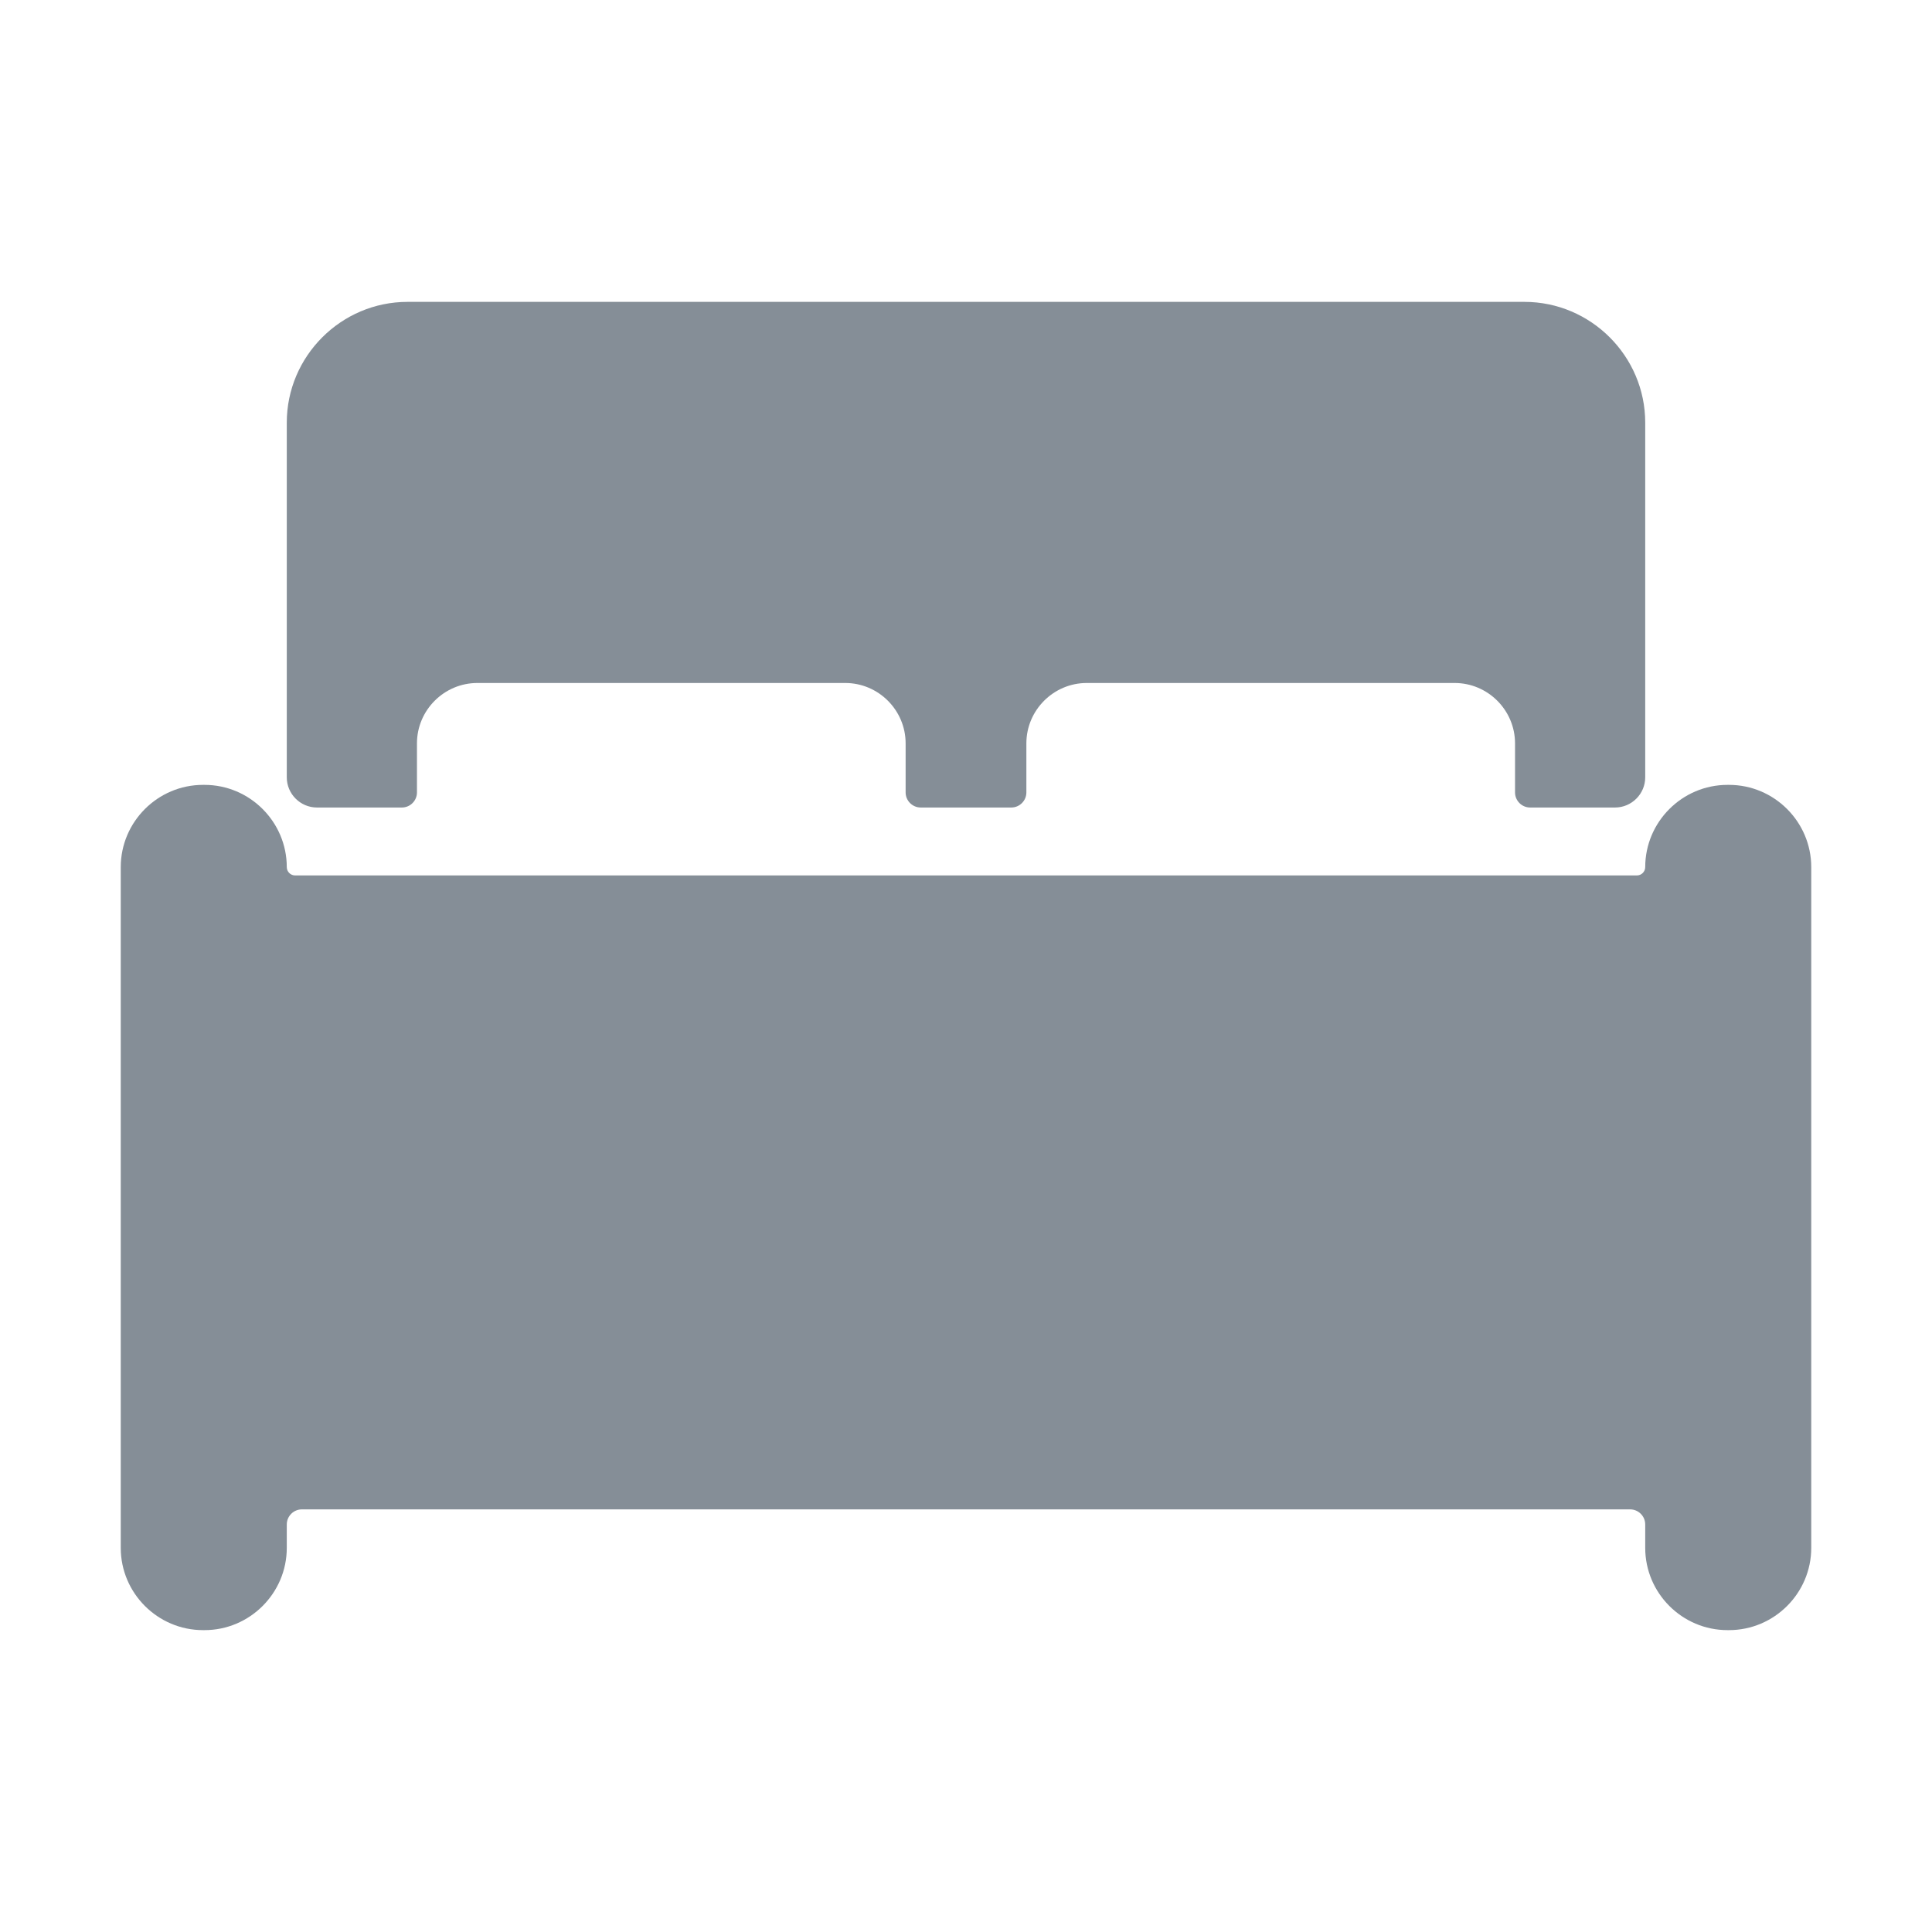
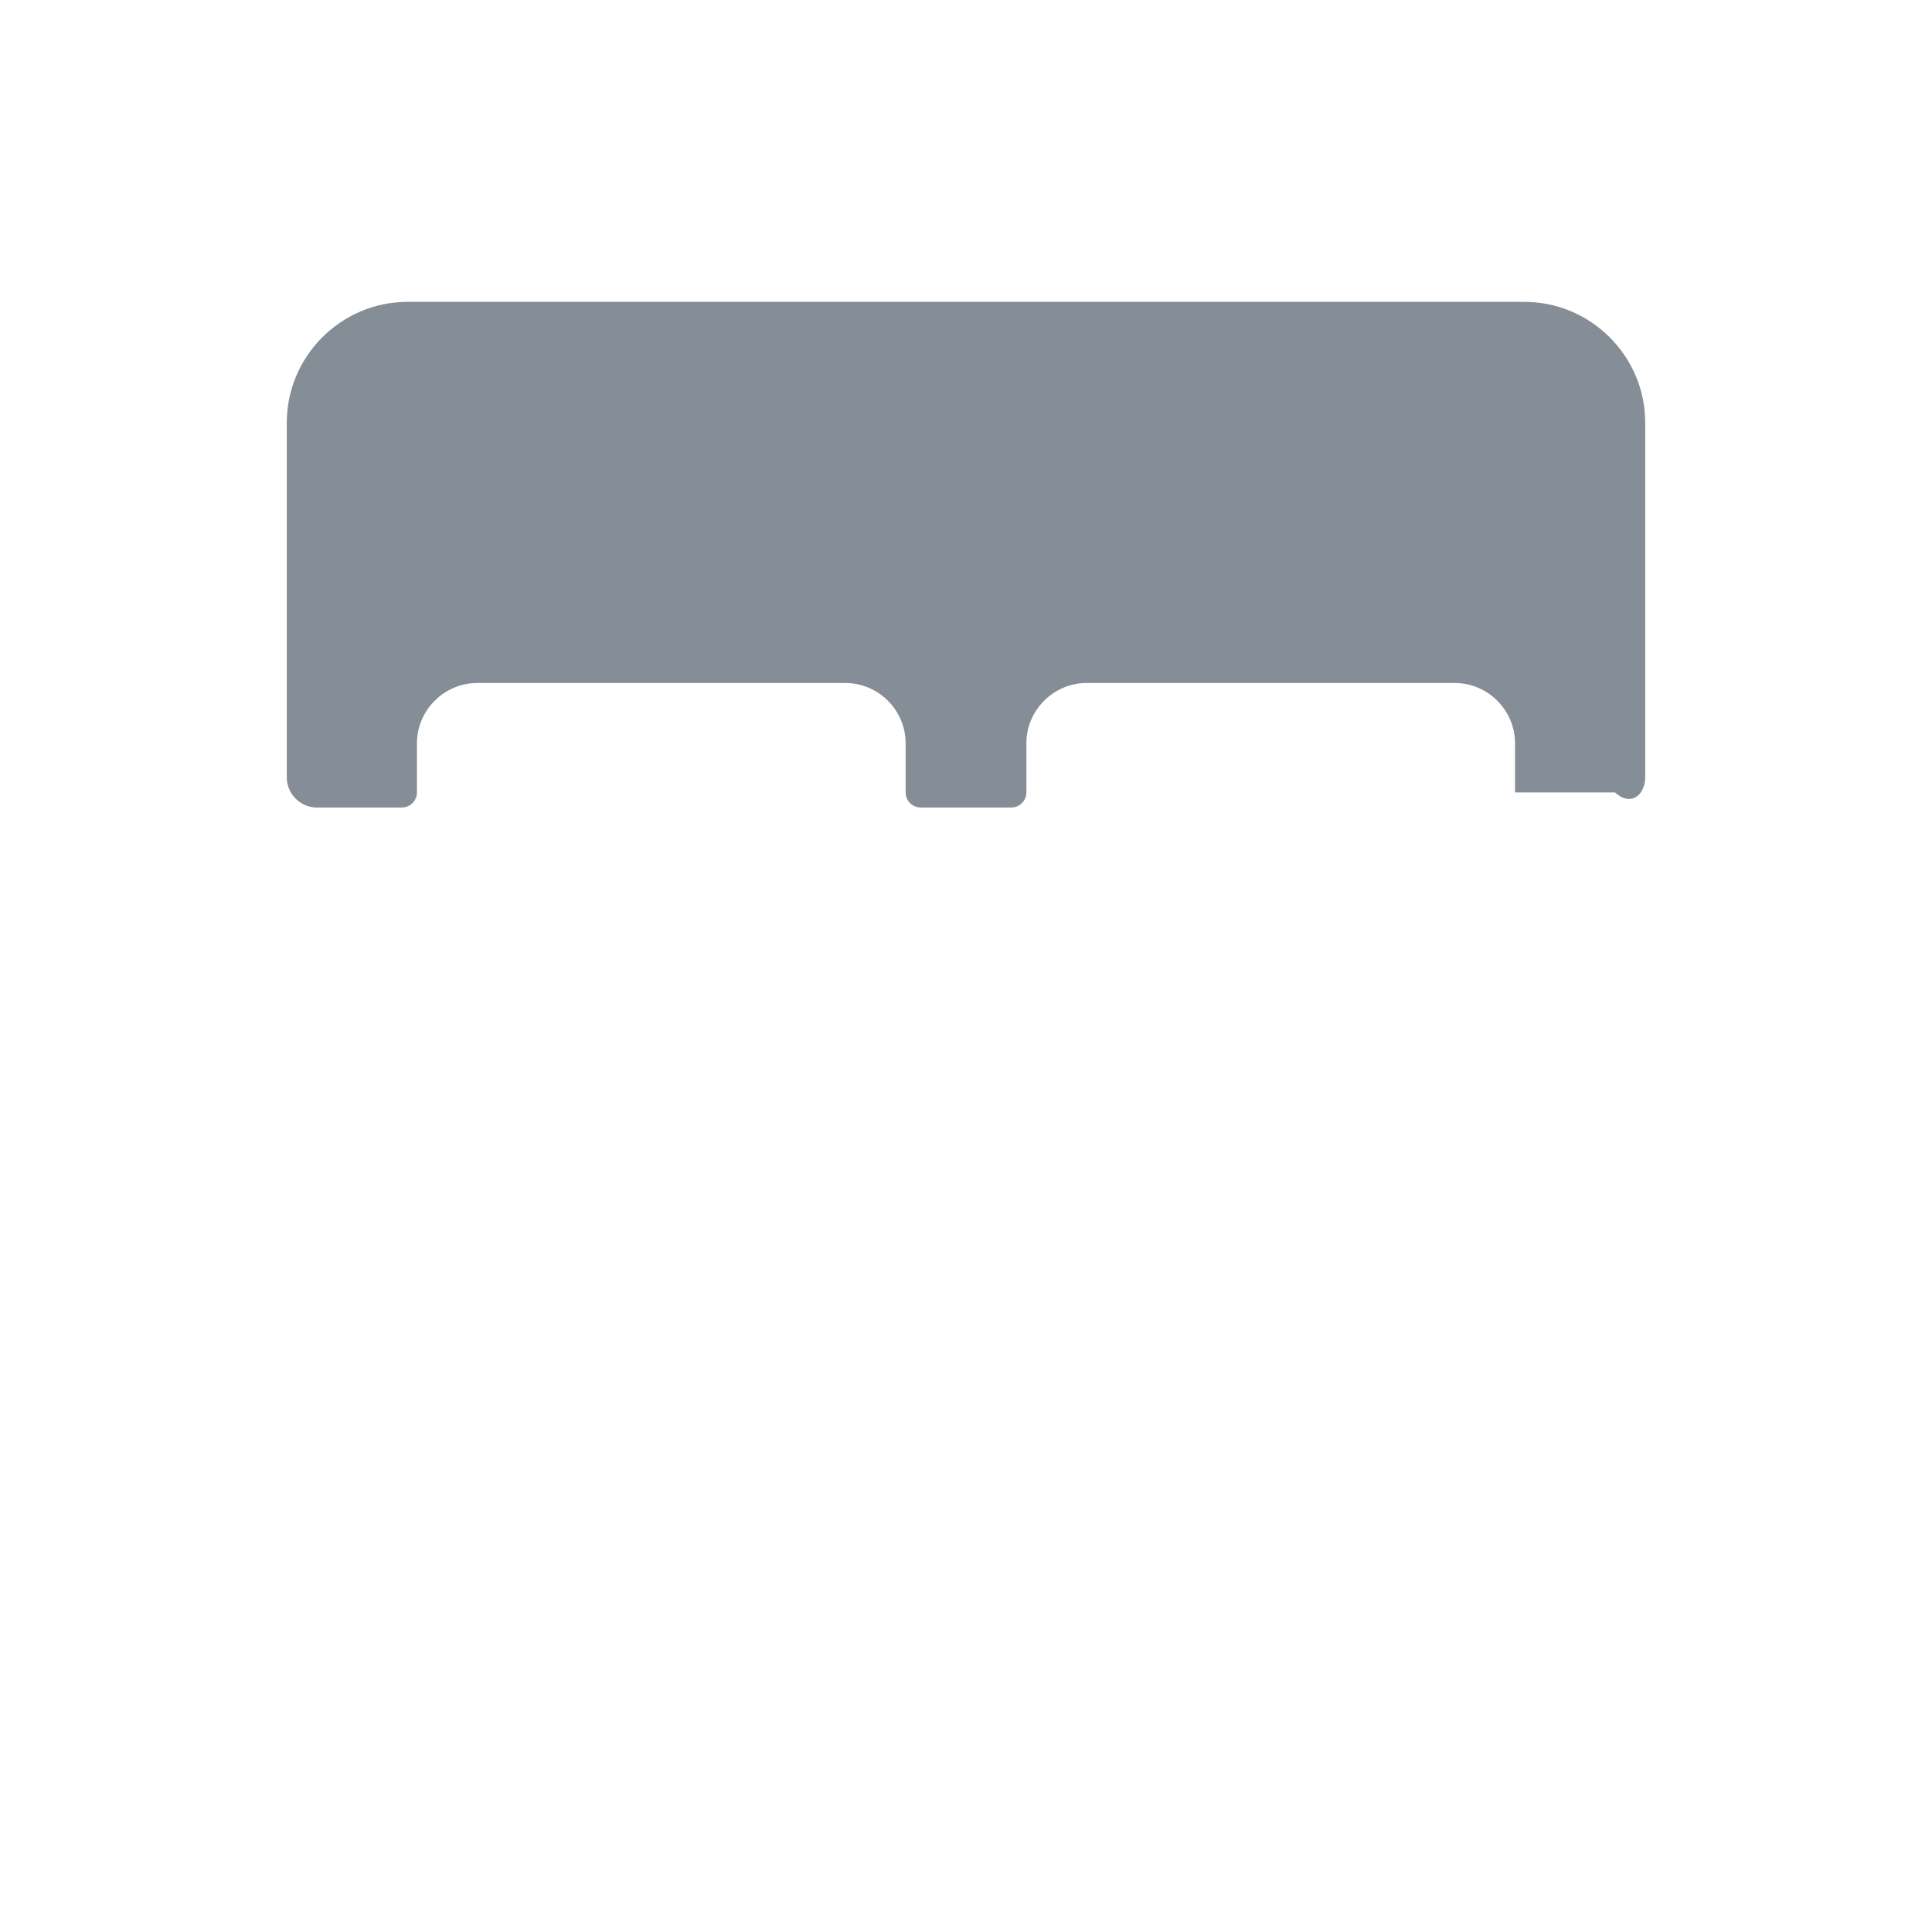
<svg xmlns="http://www.w3.org/2000/svg" width="512" height="512" viewBox="0 0 512 512" fill="none">
-   <path d="M458.2 208H457.8C445.8 208 436 217.8 436 229.8C436 231 435 232 433.8 232H78.2C77 232 76 231 76 229.8C76 217.8 66.2 208 54.2 208H53.8C41.8 208 32 217.8 32 229.8V410.2C32 422.2 41.8 432 53.8 432H54.2C66.2 432 76 422.2 76 410.2V404C76 401.8 77.8 400 80 400H432C434.2 400 436 401.8 436 404V410.2C436 422.2 445.8 432 457.8 432H458.2C470.2 432 480 422.2 480 410.2V229.8C480 217.8 470.2 208 458.2 208Z" fill="#858E97" />
-   <path d="M84 214H106.5C108.7 214 110.5 212.2 110.5 210V197C110.5 188.2 117.7 181 126.5 181H224C232.8 181 240 188.2 240 197V210C240 212.2 241.8 214 244 214H268C270.2 214 272 212.2 272 210V197C272 188.2 279.2 181 288 181H385.5C394.3 181 401.5 188.2 401.5 197V210C401.5 212.2 403.3 214 405.5 214H428C432.4 214 436 210.4 436 206V112C436 94.4 421.6 80 404 80H108C90.4 80 76 94.4 76 112V206C76 210.4 79.6 214 84 214Z" fill="#858E97" />
+   <path d="M84 214H106.5C108.7 214 110.5 212.2 110.5 210V197C110.5 188.2 117.7 181 126.5 181H224C232.8 181 240 188.2 240 197V210C240 212.2 241.8 214 244 214H268C270.2 214 272 212.2 272 210V197C272 188.2 279.2 181 288 181H385.5C394.3 181 401.5 188.2 401.5 197V210H428C432.4 214 436 210.4 436 206V112C436 94.4 421.6 80 404 80H108C90.4 80 76 94.4 76 112V206C76 210.4 79.6 214 84 214Z" fill="#858E97" />
</svg>